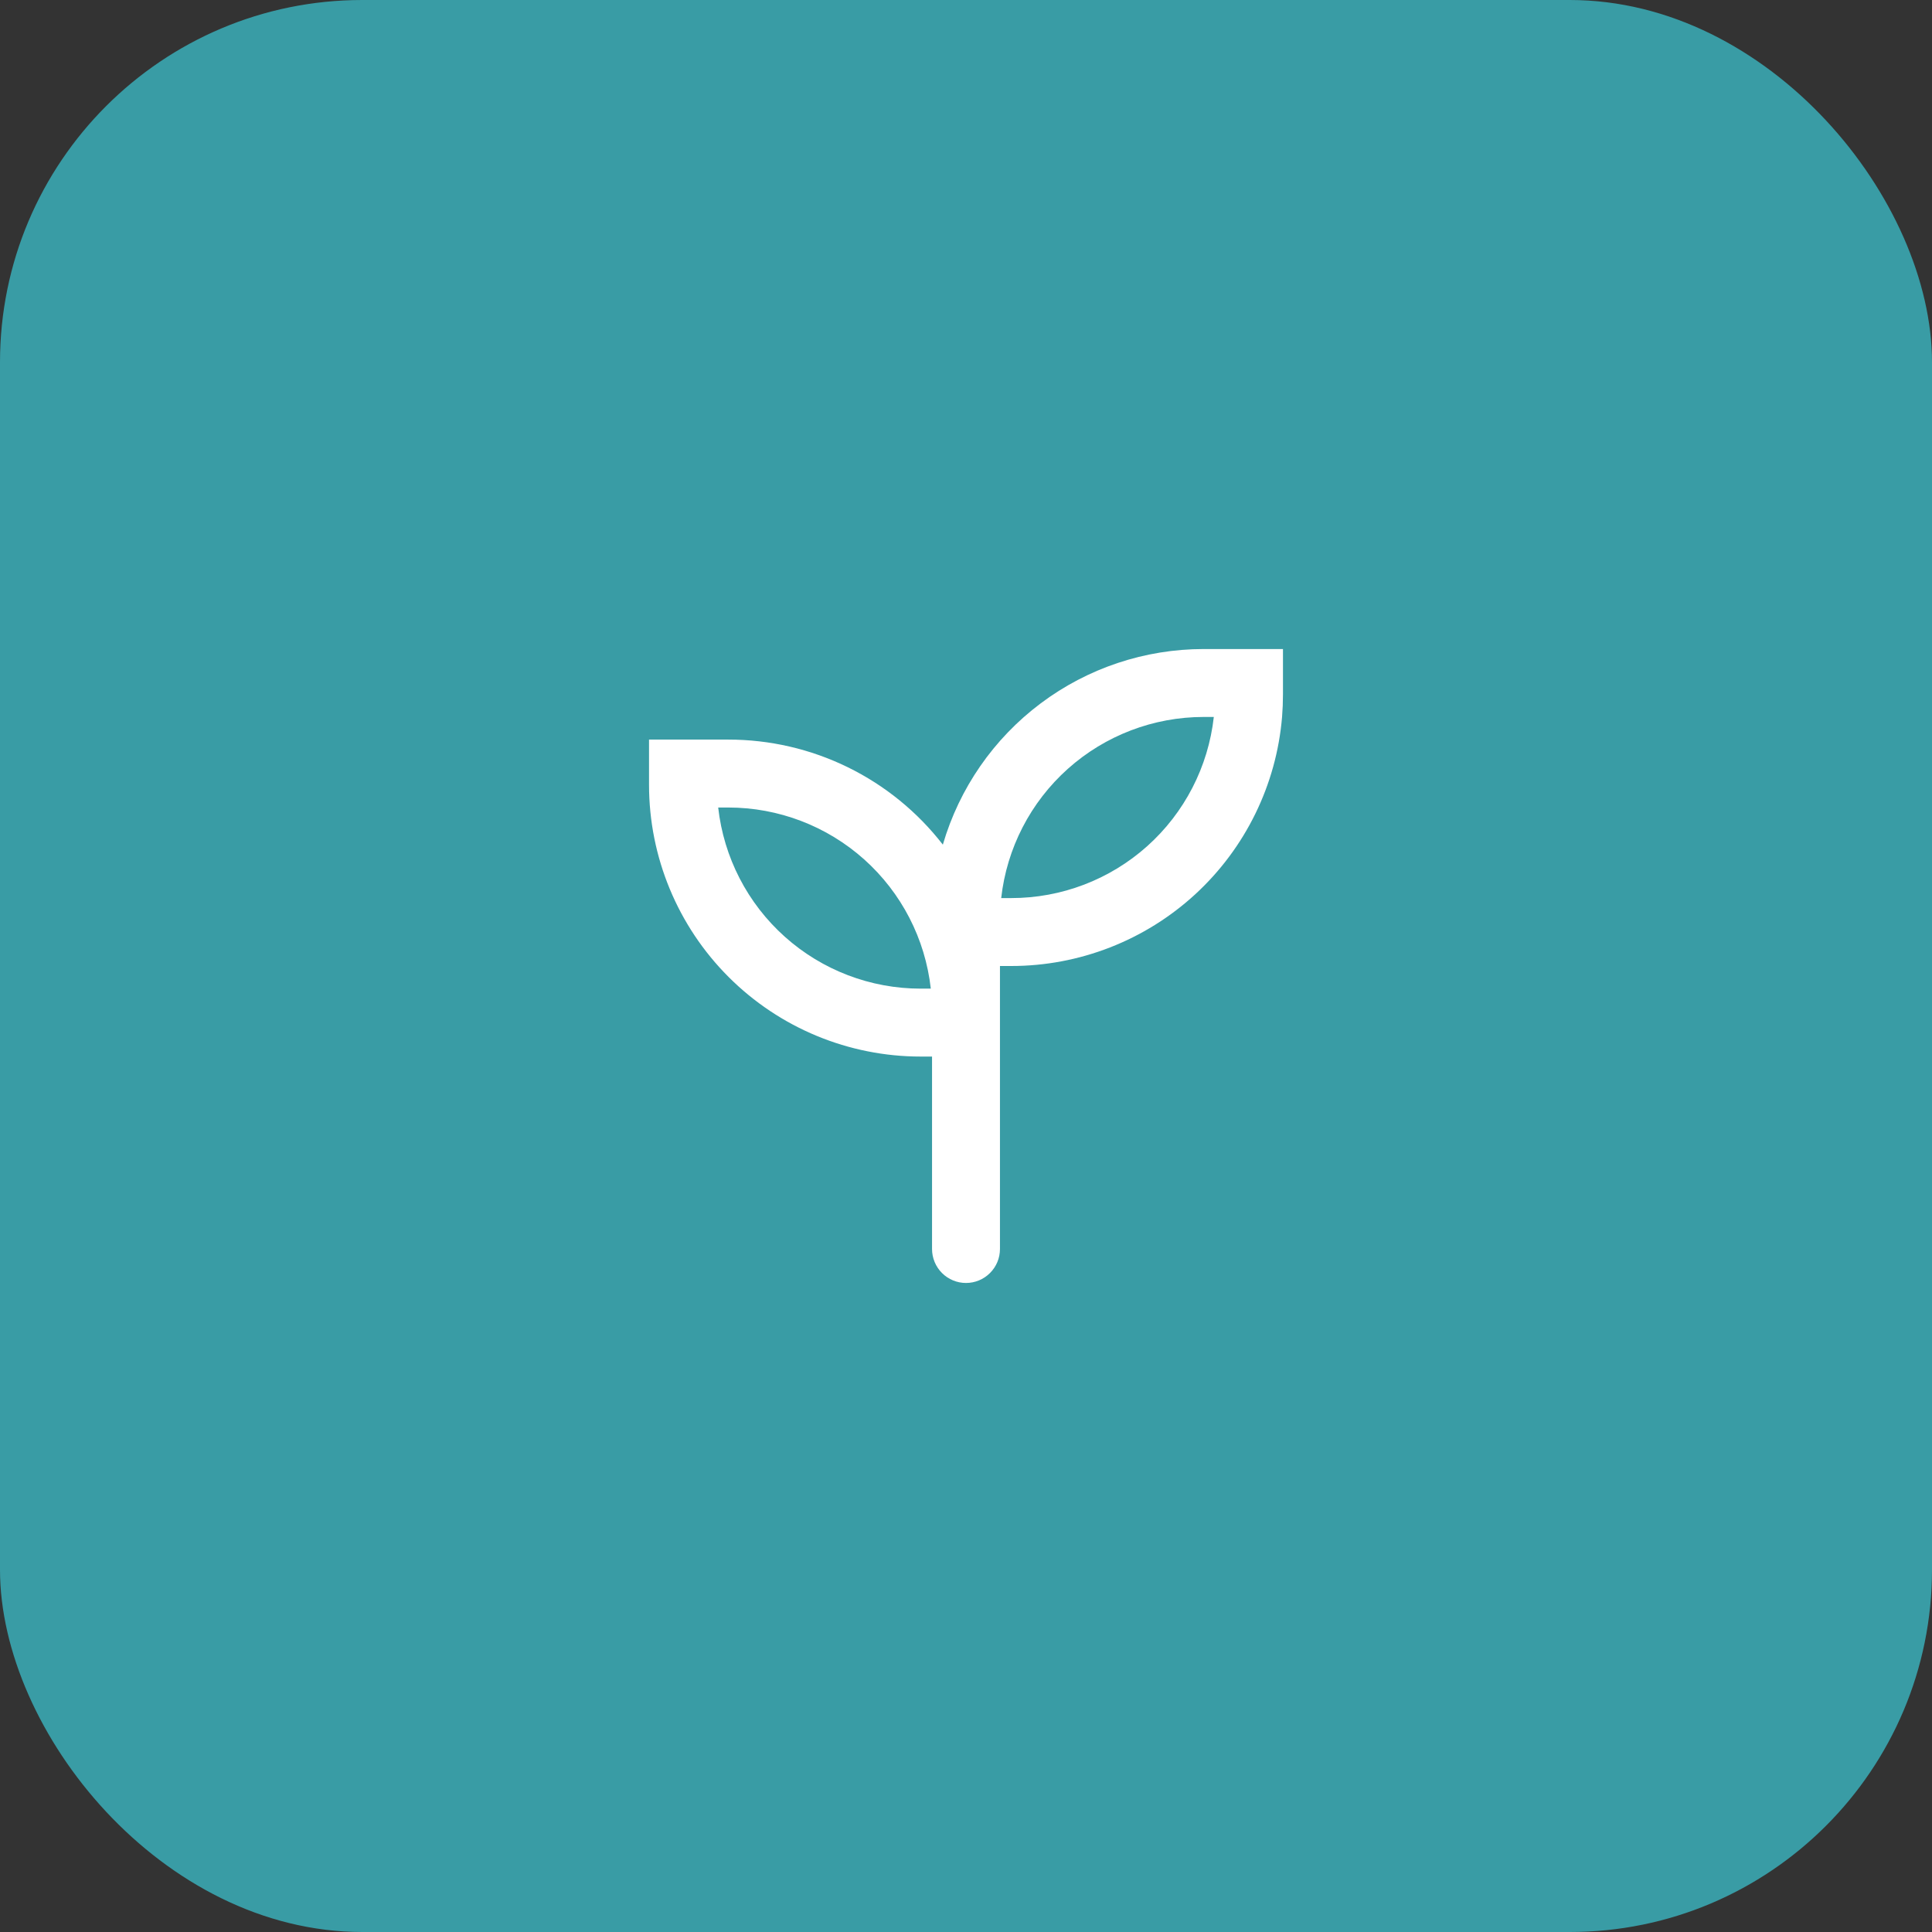
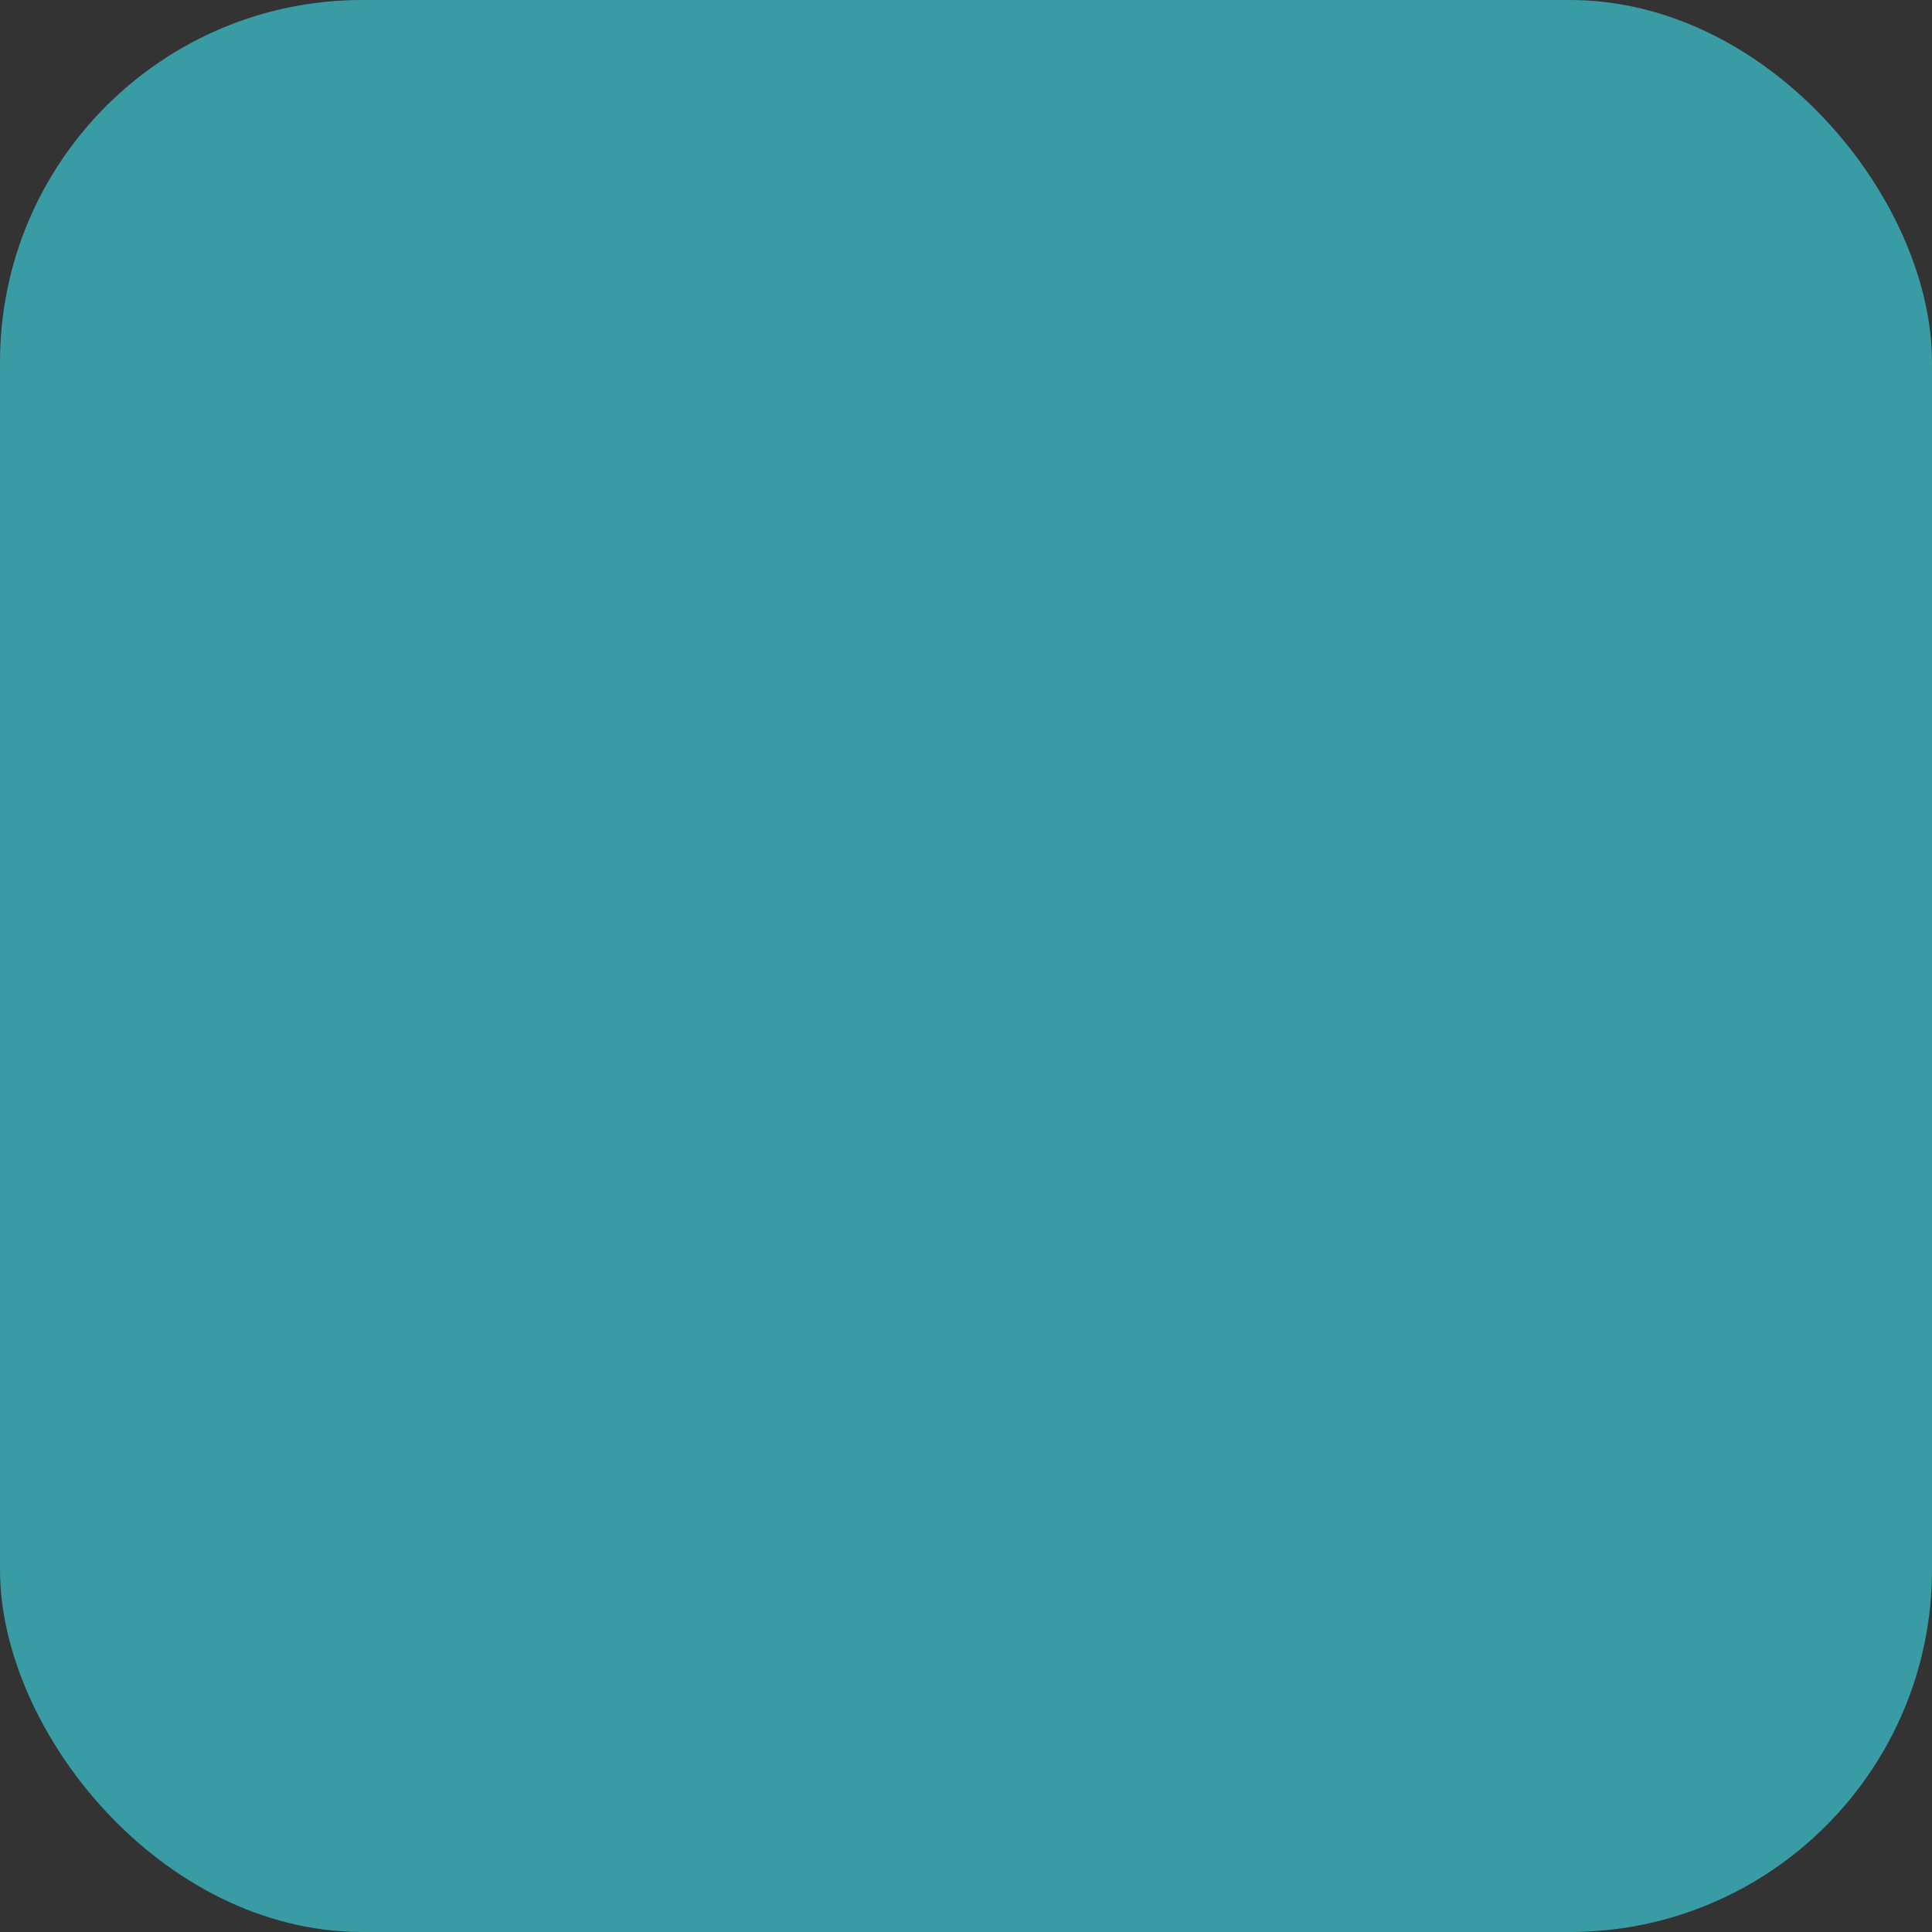
<svg xmlns="http://www.w3.org/2000/svg" width="64" height="64" viewBox="0 0 64 64" fill="none">
  <rect x="0" y="0" width="64" height="64" fill="#333333" stroke="none" />
  <rect width="64" height="64" rx="12" fill="#399CA5" />
-   <path fill-rule="evenodd" clip-rule="evenodd" d="M42.47 23.75C42.49 23.5 42.5 23.25 42.5 23V21.5H39.875C37.927 21.5 36.032 22.131 34.474 23.3C32.916 24.468 31.779 26.11 31.233 27.98C30.393 26.896 29.315 26.018 28.083 25.415C26.851 24.812 25.497 24.499 24.125 24.5H21.5V26C21.5 28.387 22.448 30.676 24.136 32.364C25.824 34.052 28.113 35 30.5 35H30.875V41.375C30.875 41.673 30.994 41.959 31.204 42.17C31.416 42.382 31.702 42.5 32 42.5C32.298 42.5 32.584 42.382 32.795 42.17C33.007 41.959 33.125 41.673 33.125 41.375V32H33.5C35.757 32 37.932 31.152 39.594 29.624C41.255 28.096 42.282 26 42.47 23.75ZM33.166 29.75C33.35 28.1 34.136 26.575 35.374 25.468C36.612 24.361 38.214 23.75 39.875 23.75H40.209C40.025 25.4 39.239 26.925 38.001 28.032C36.763 29.139 35.161 29.75 33.5 29.75H33.166ZM24.125 26.75C25.786 26.75 27.388 27.361 28.626 28.468C29.864 29.575 30.65 31.1 30.834 32.75H30.5C28.839 32.75 27.237 32.139 25.999 31.032C24.761 29.925 23.975 28.4 23.791 26.75H24.125Z" fill="white" />
</svg>